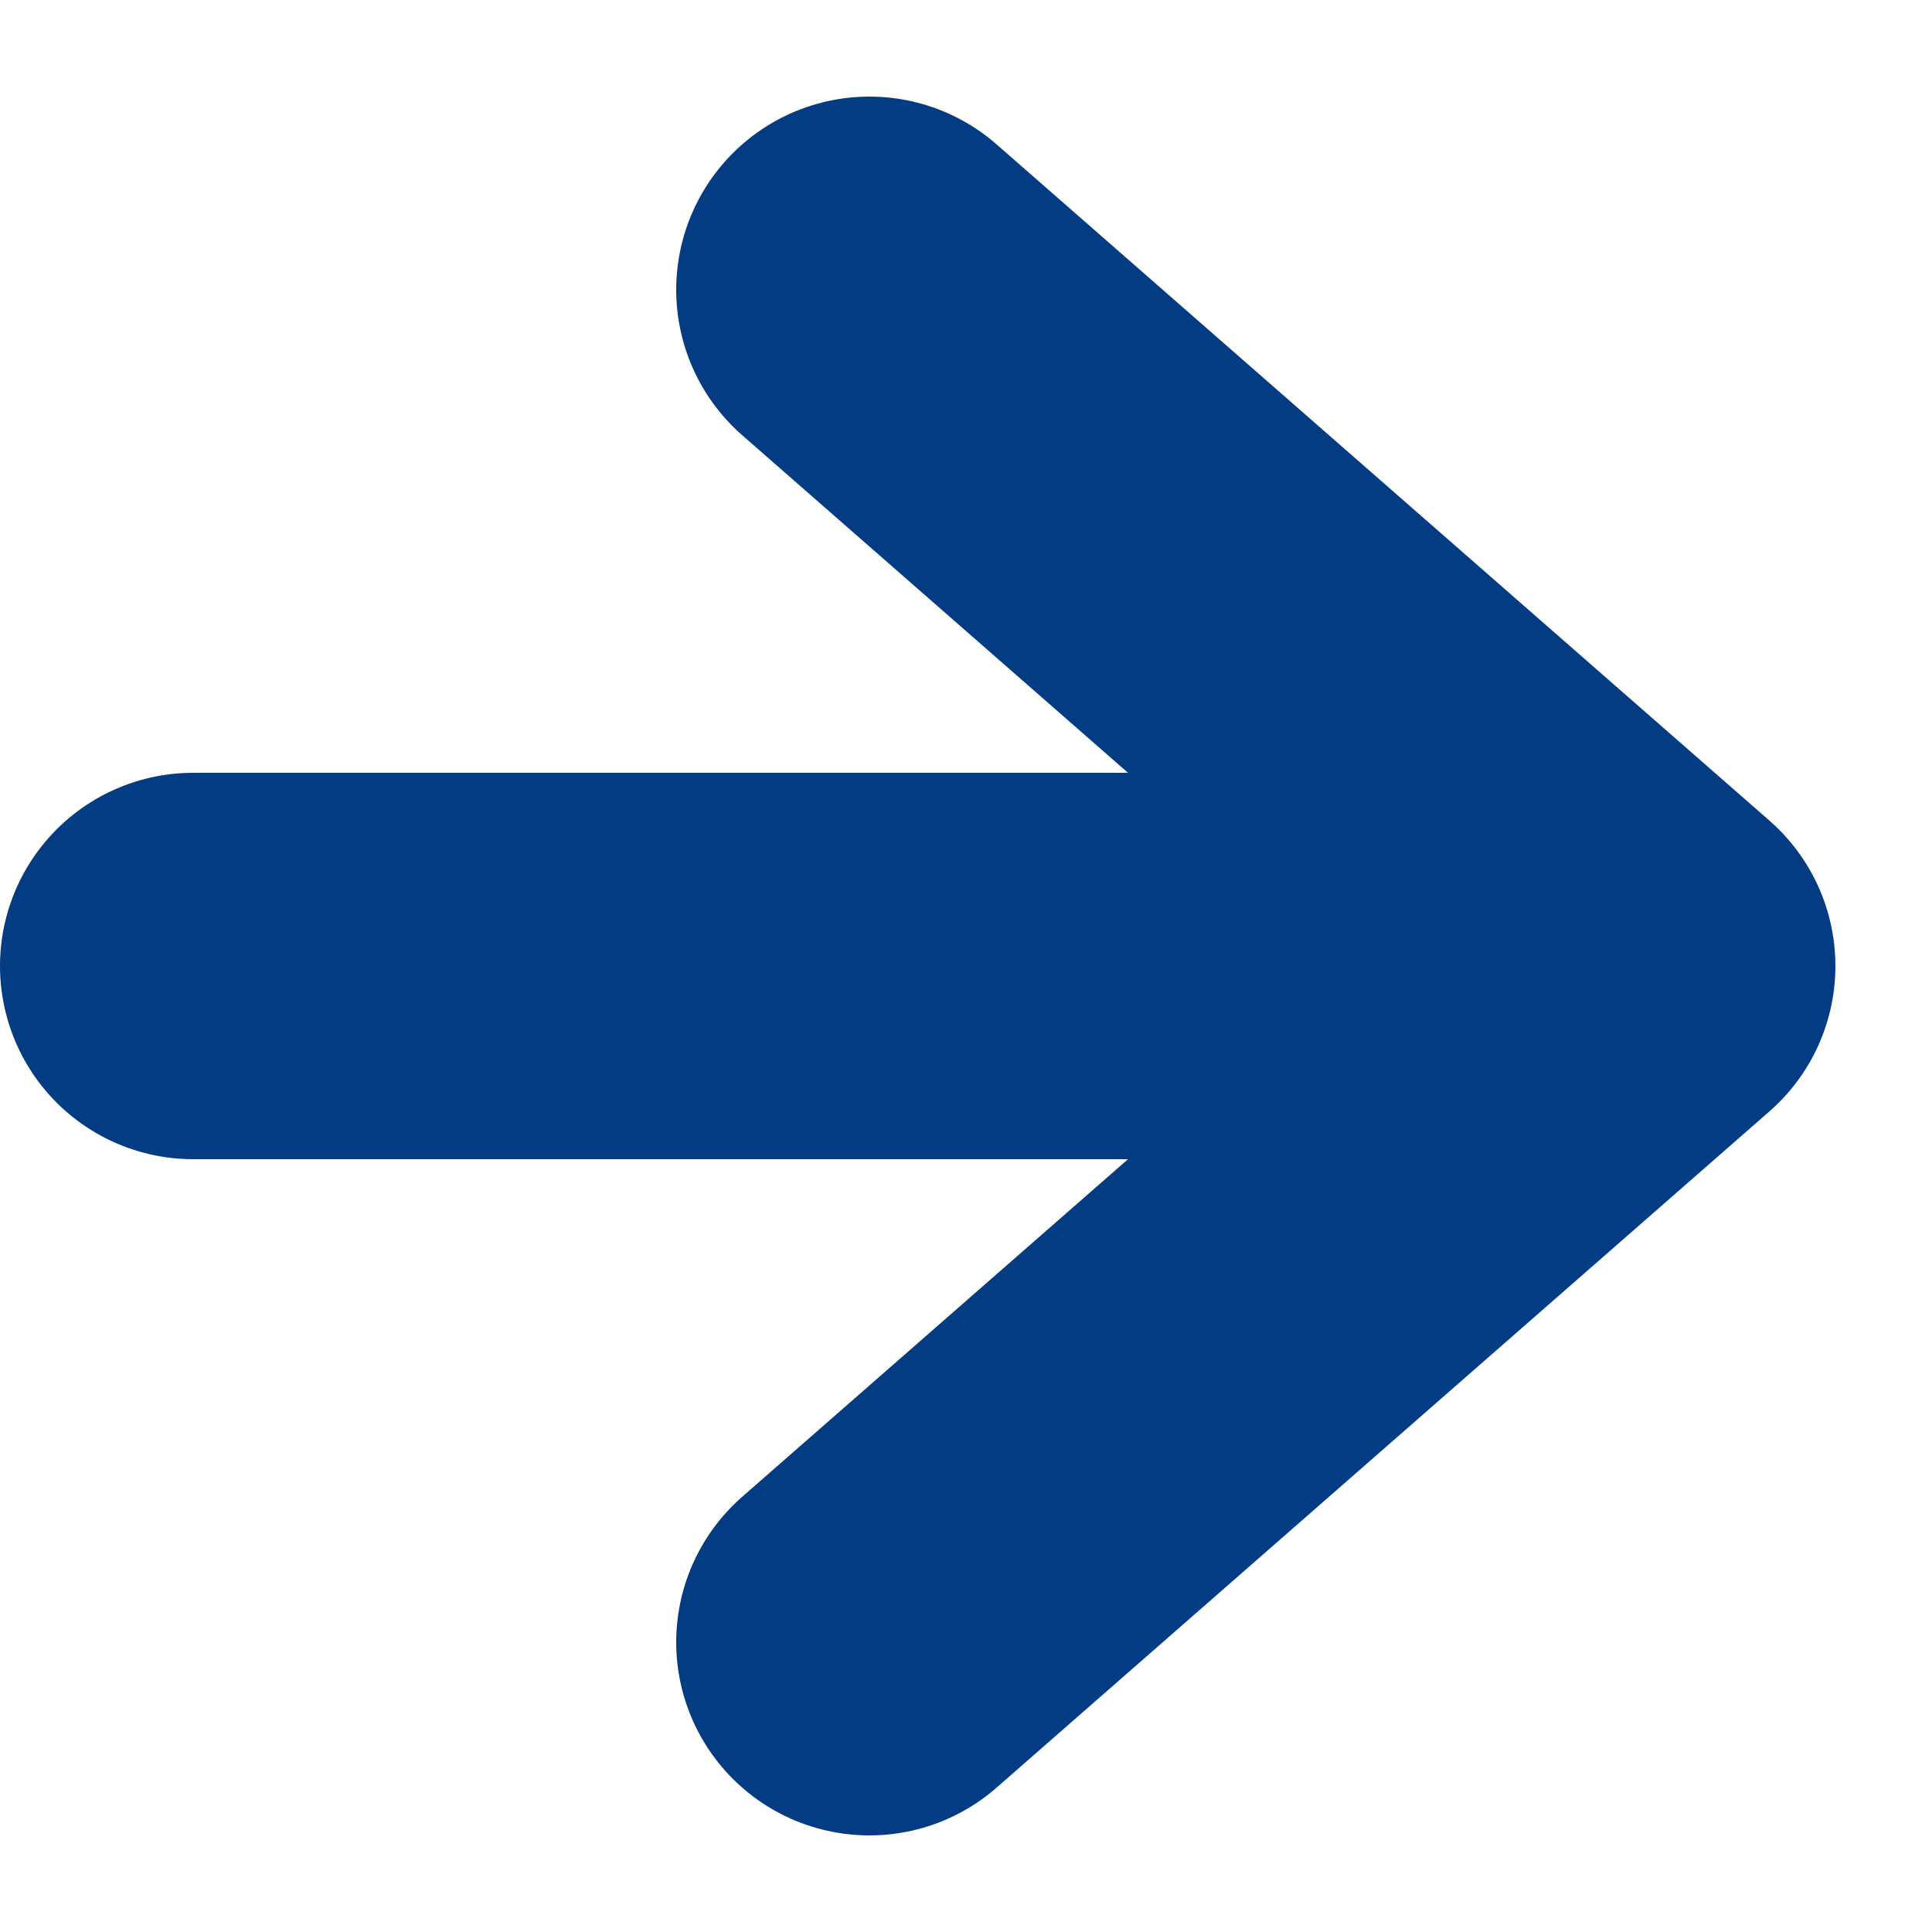
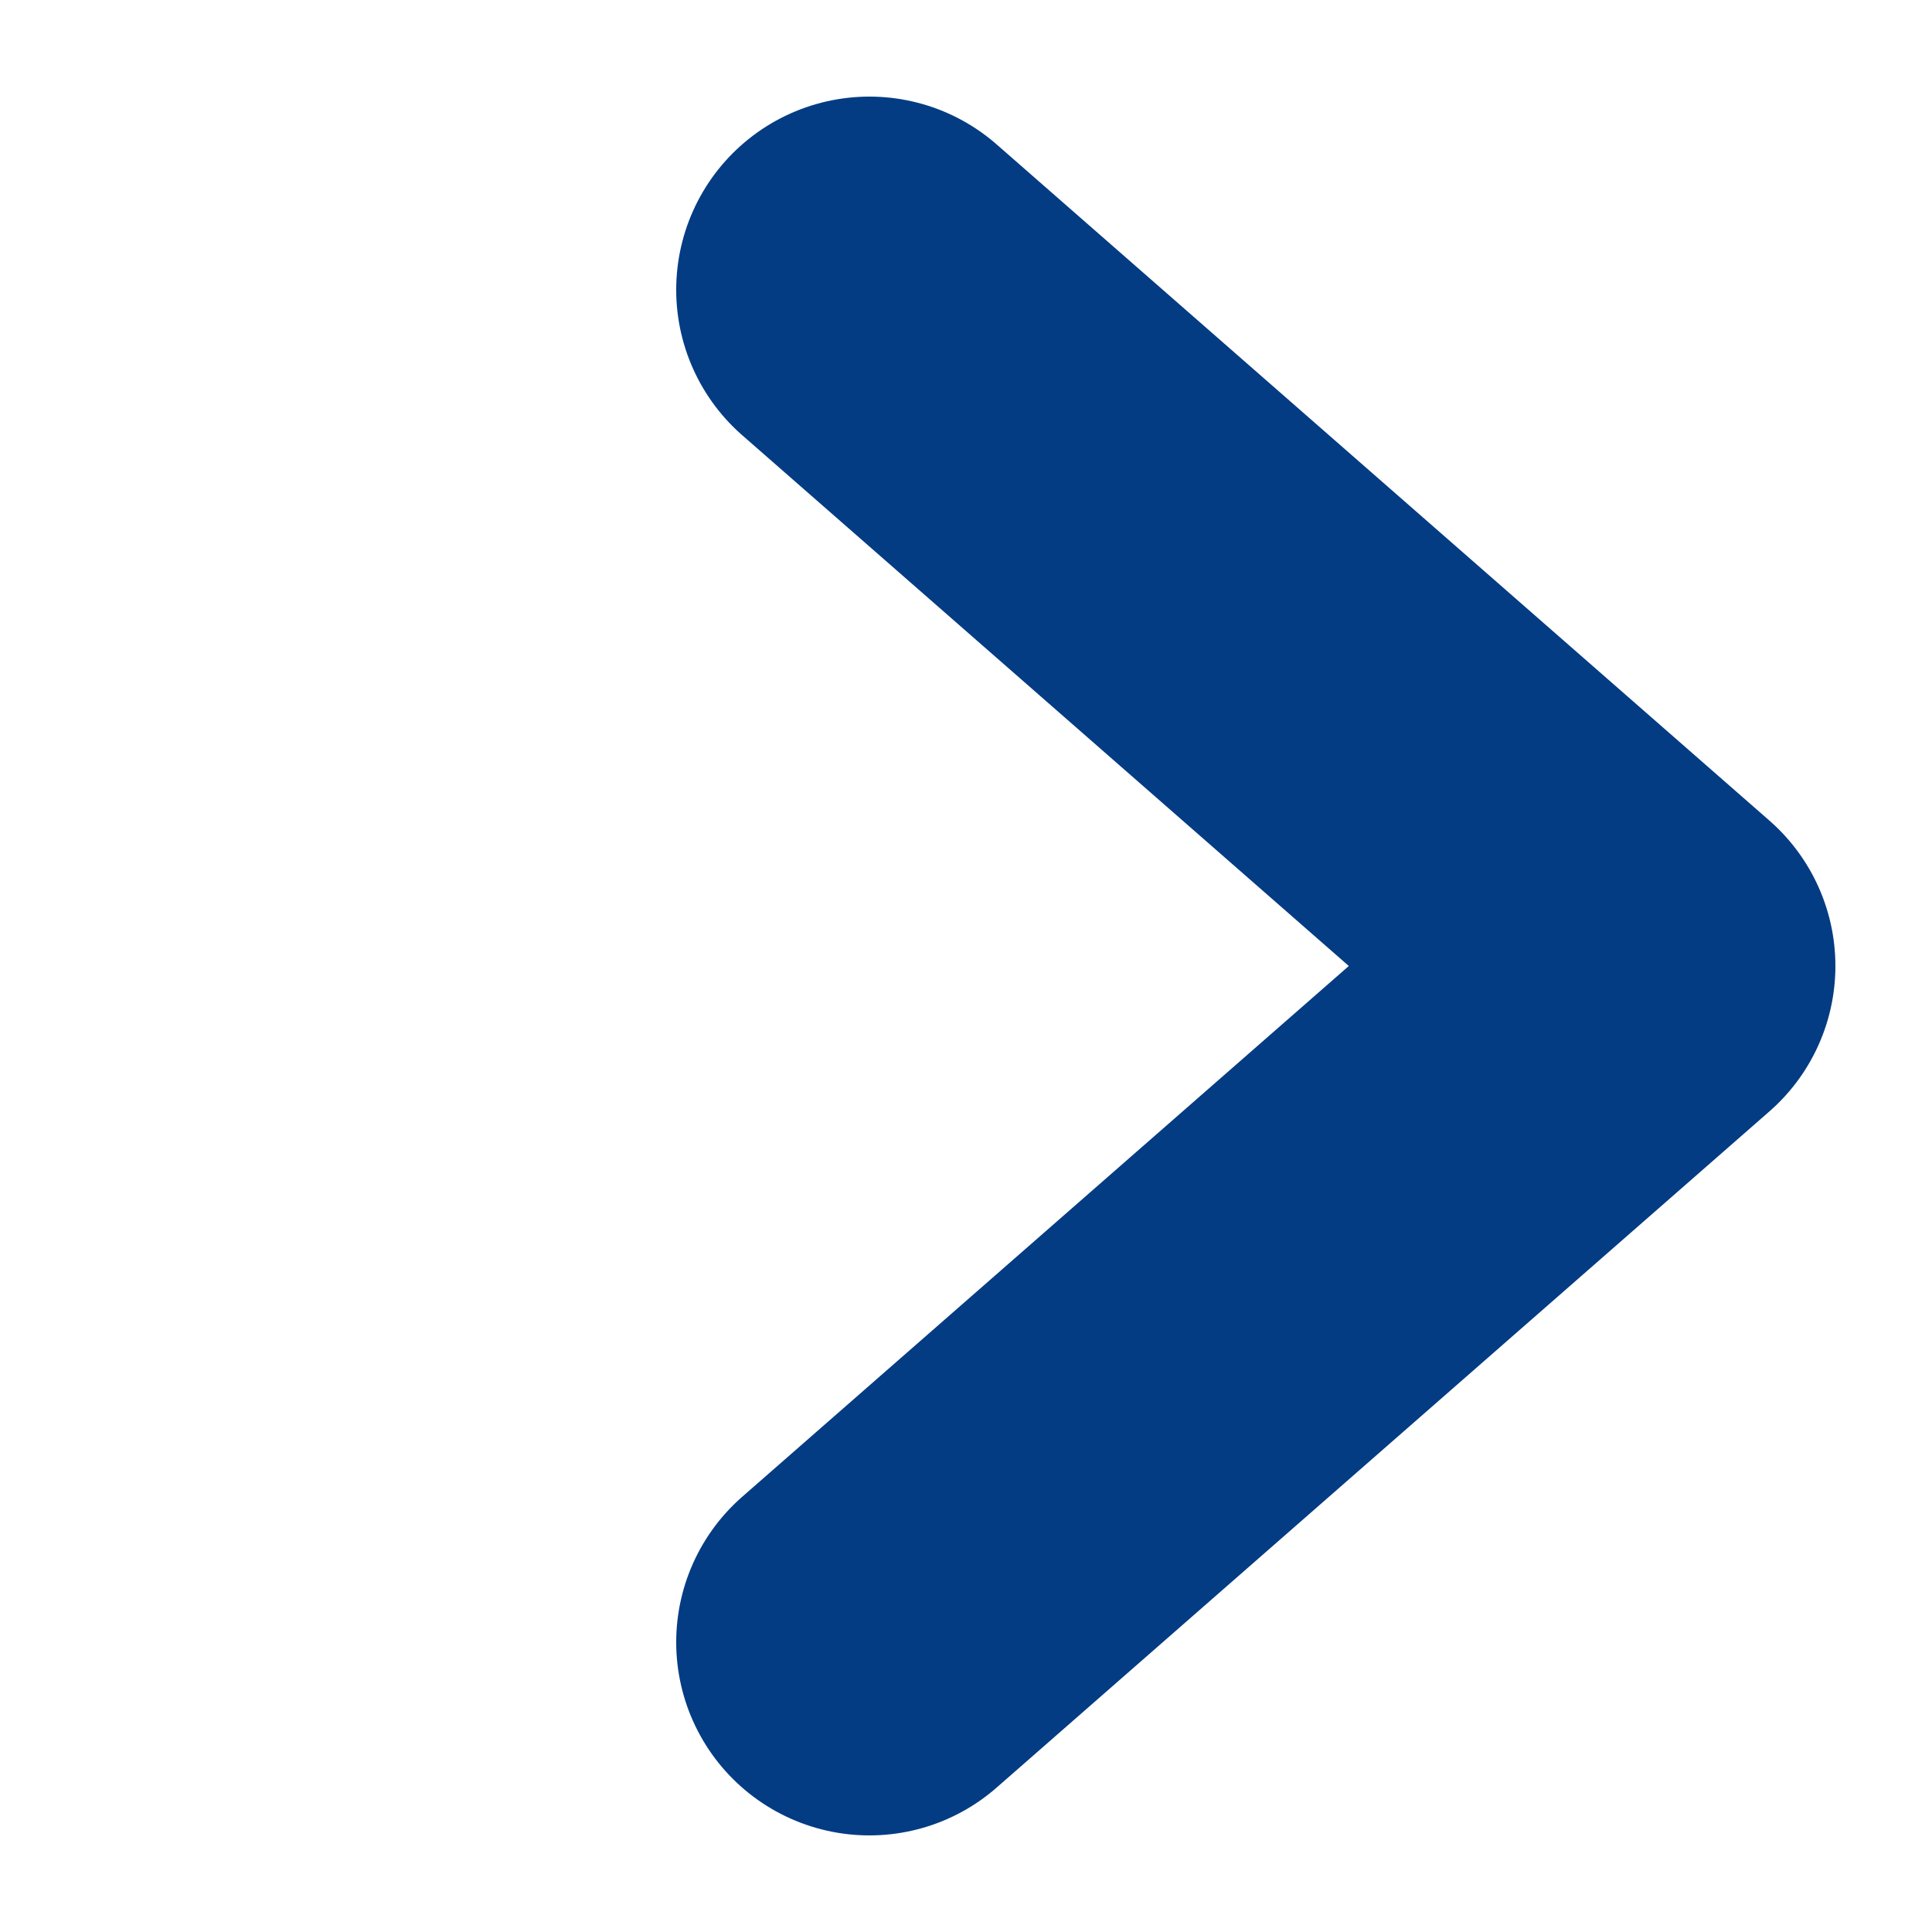
<svg xmlns="http://www.w3.org/2000/svg" width="10" height="10" viewBox="0 0 10 10" fill="none">
-   <path d="M1 5L8 5" stroke="#033C83" stroke-width="2" stroke-linecap="round" />
  <path d="M4.5 1.5L8.5 5L4.5 8.5" stroke="#033C83" stroke-width="2" stroke-linecap="round" stroke-linejoin="round" />
</svg>